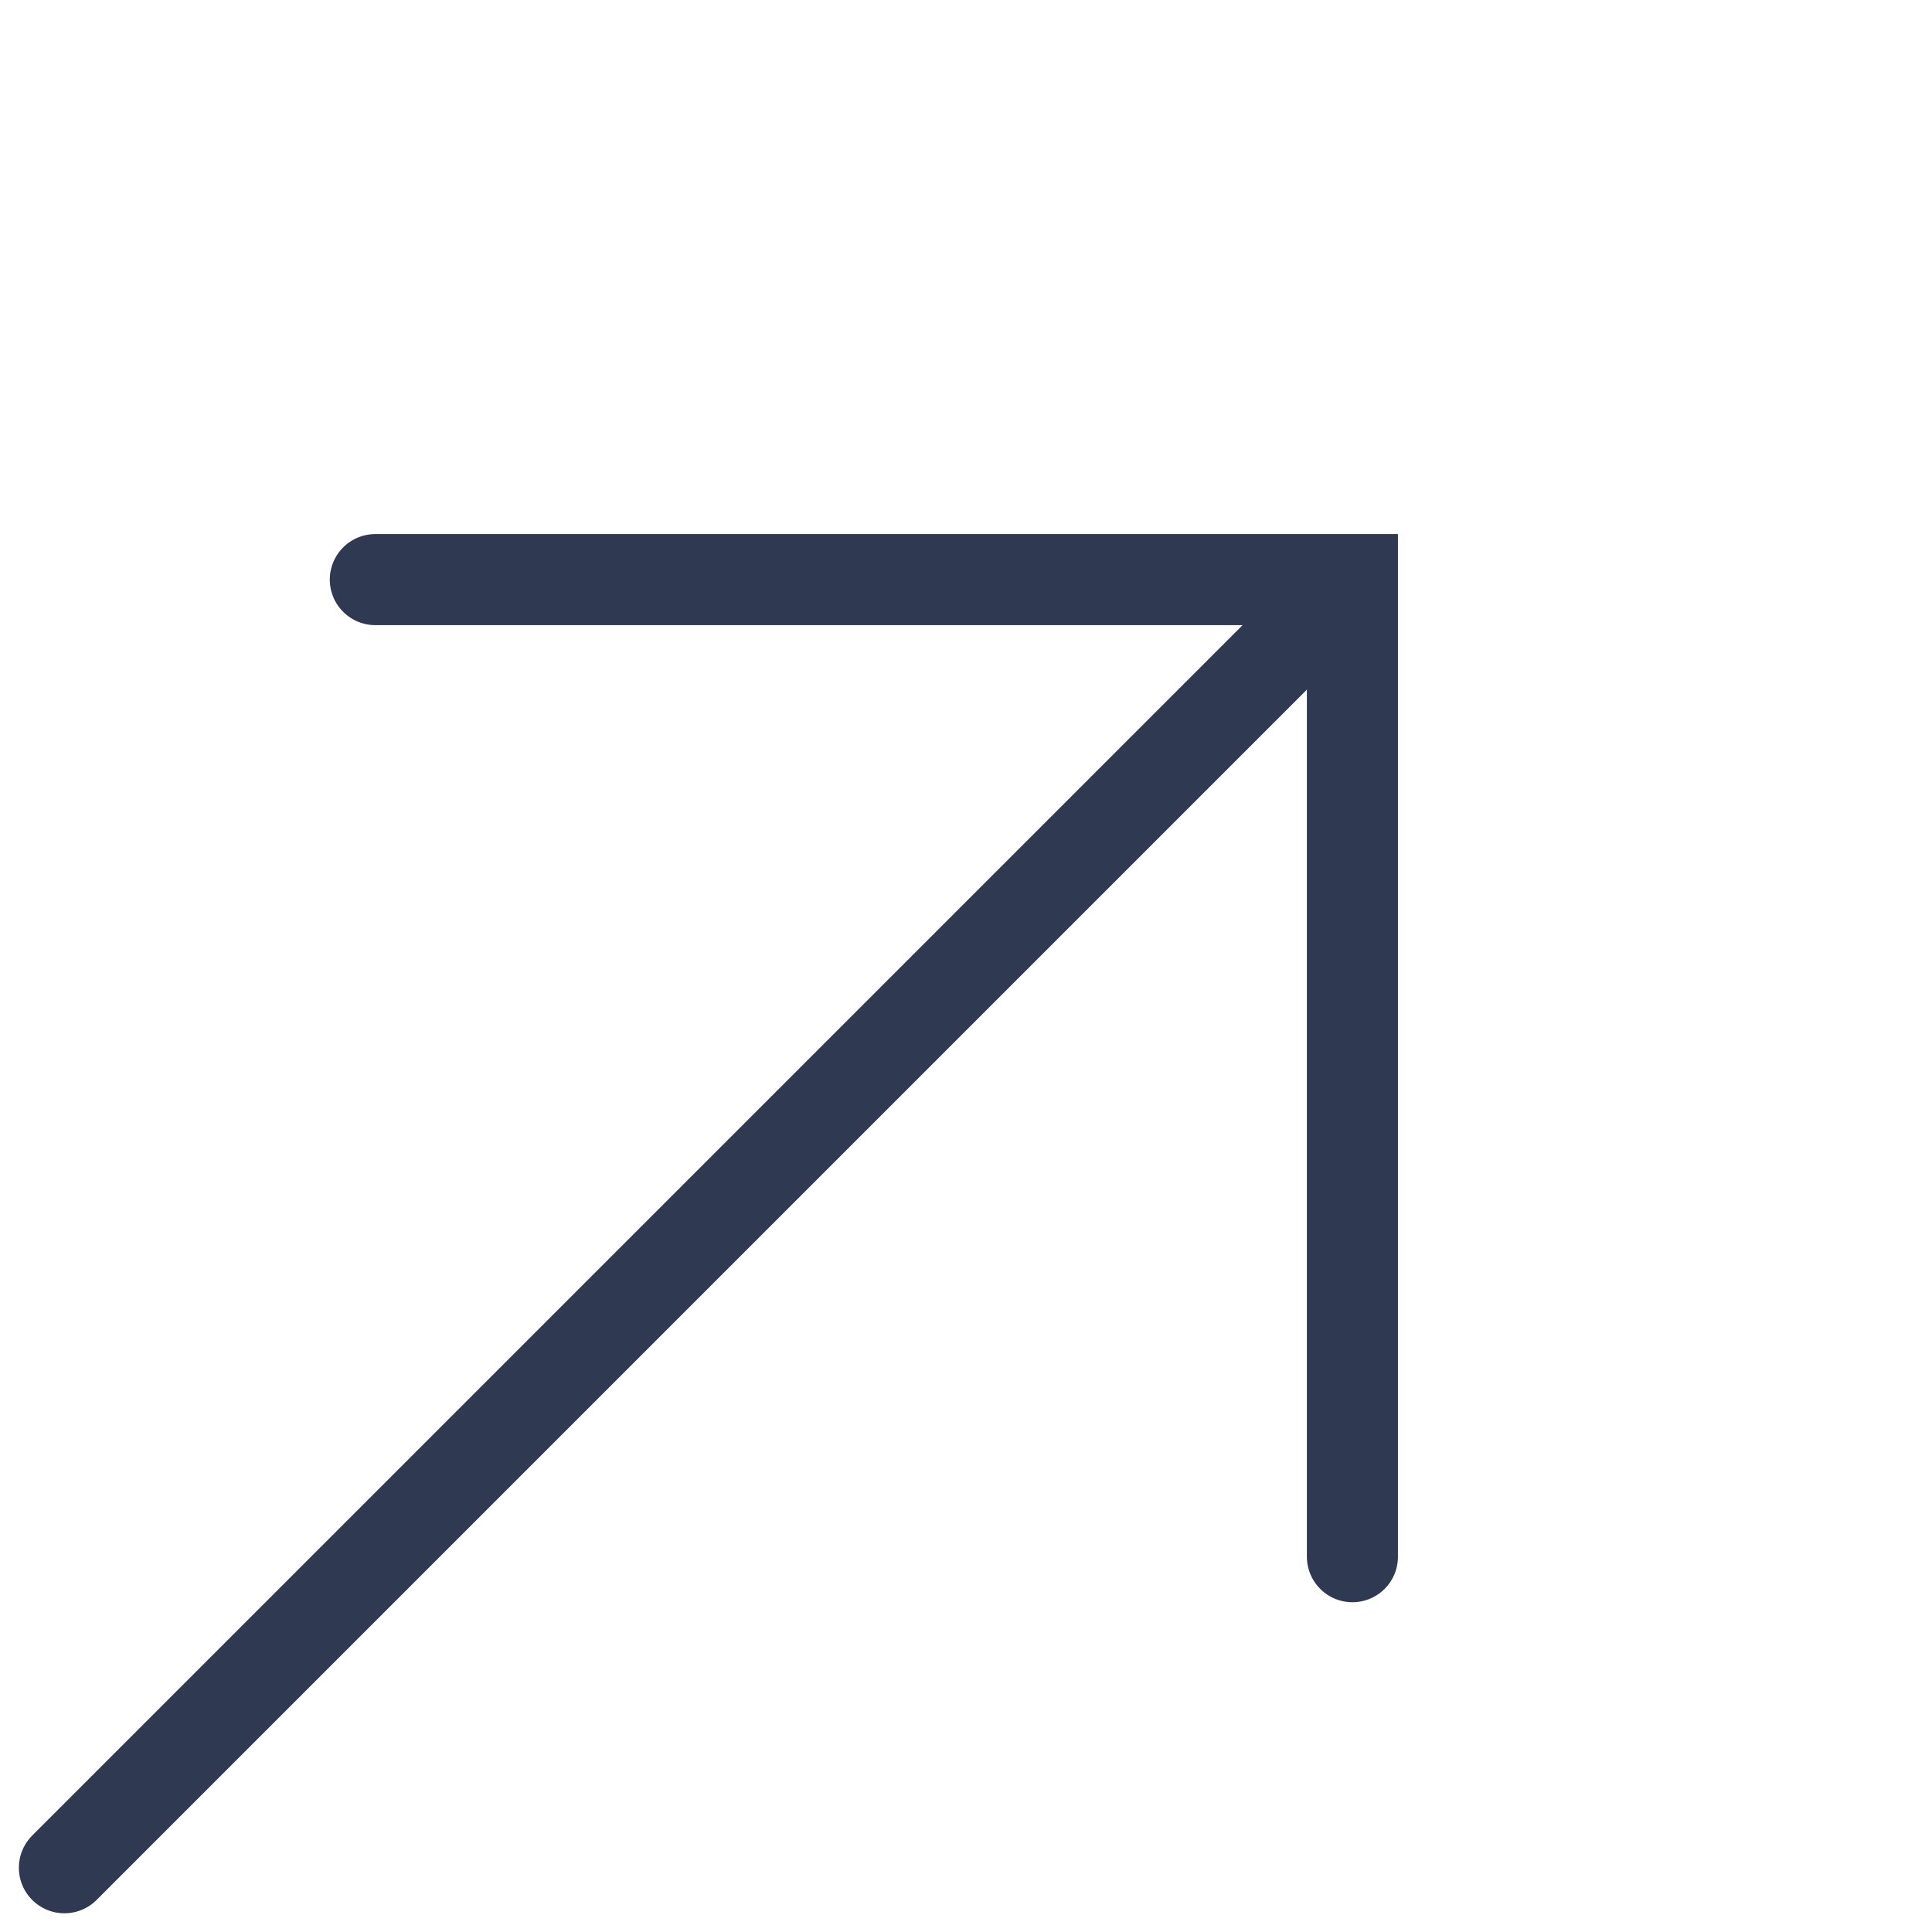
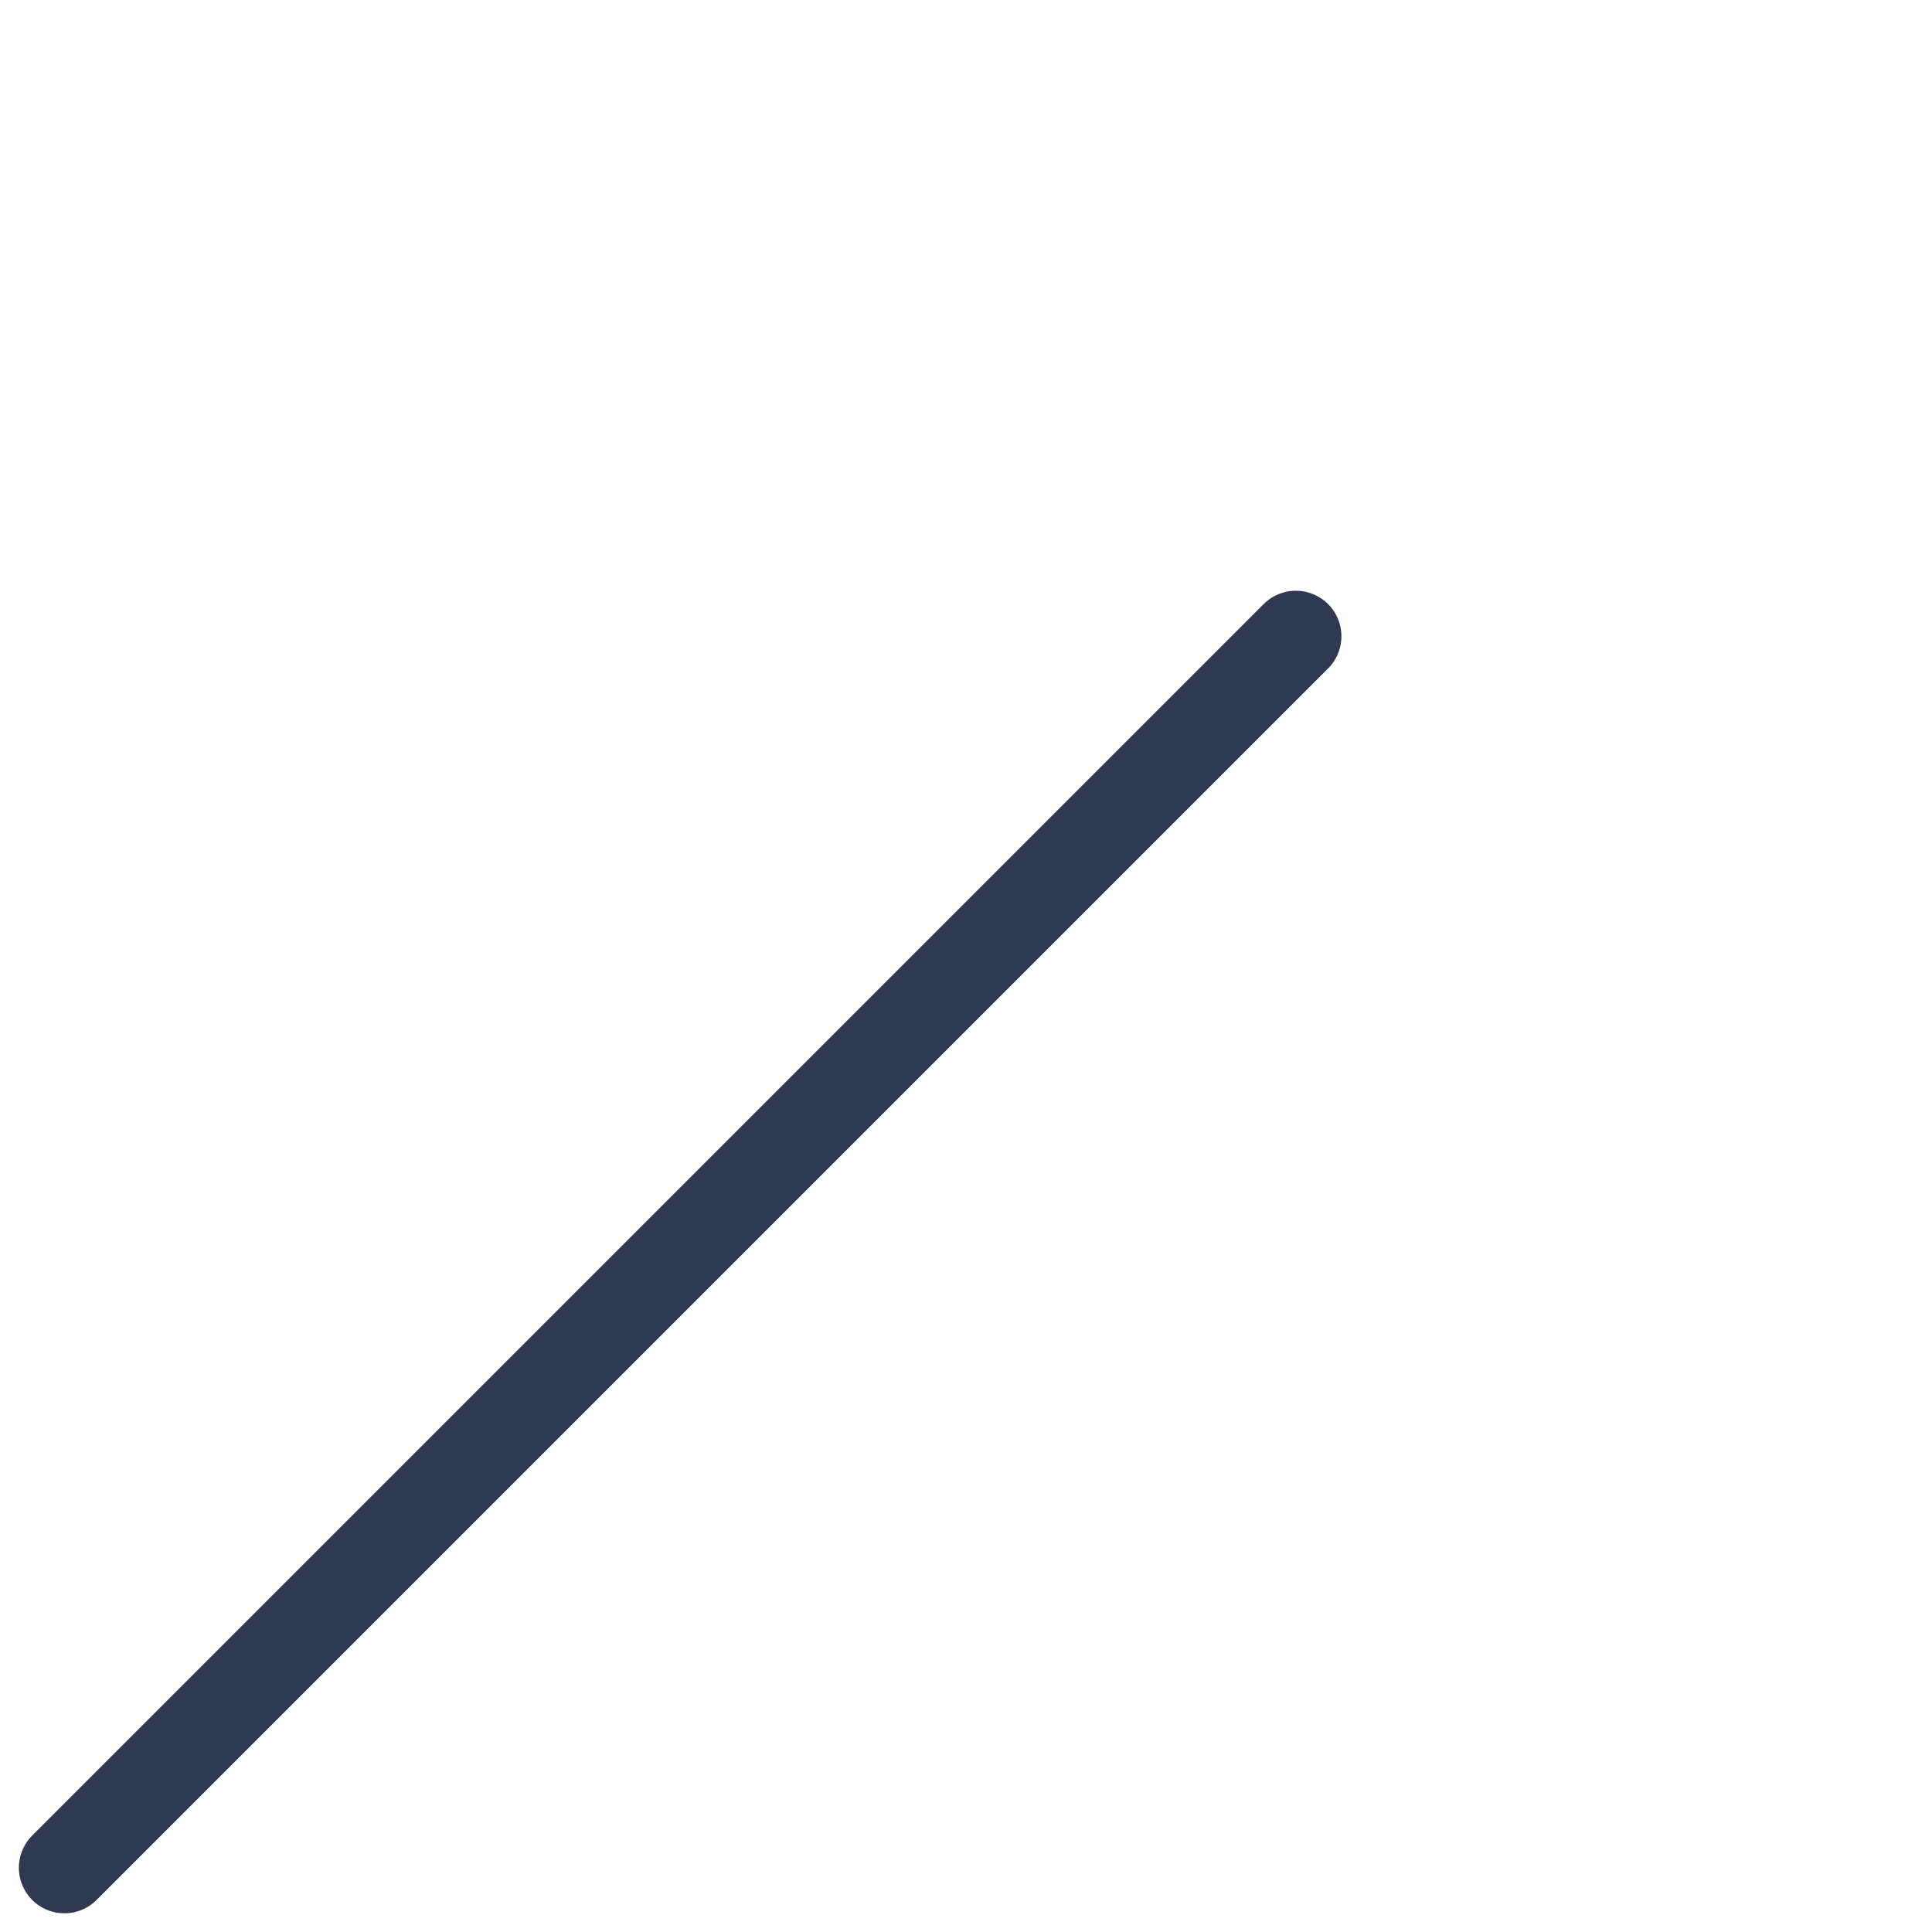
<svg xmlns="http://www.w3.org/2000/svg" width="21.213" height="21.213" viewBox="0 0 21.213 21.213">
  <g id="Group_26261" data-name="Group 26261" transform="translate(-4.657 15.142) rotate(-45)">
    <path id="Path_131" data-name="Path 131" d="M3692.122,384.852H3673" transform="translate(-3673.001 -377.265)" fill="none" stroke="#303952" stroke-linecap="round" stroke-width="1" />
-     <path id="Path_179" data-name="Path 179" d="M4559.939,362l7.586,7.586-7.586,7.586" transform="translate(-4547.525 -362)" fill="none" stroke="#303952" stroke-linecap="round" stroke-width="1" />
  </g>
</svg>